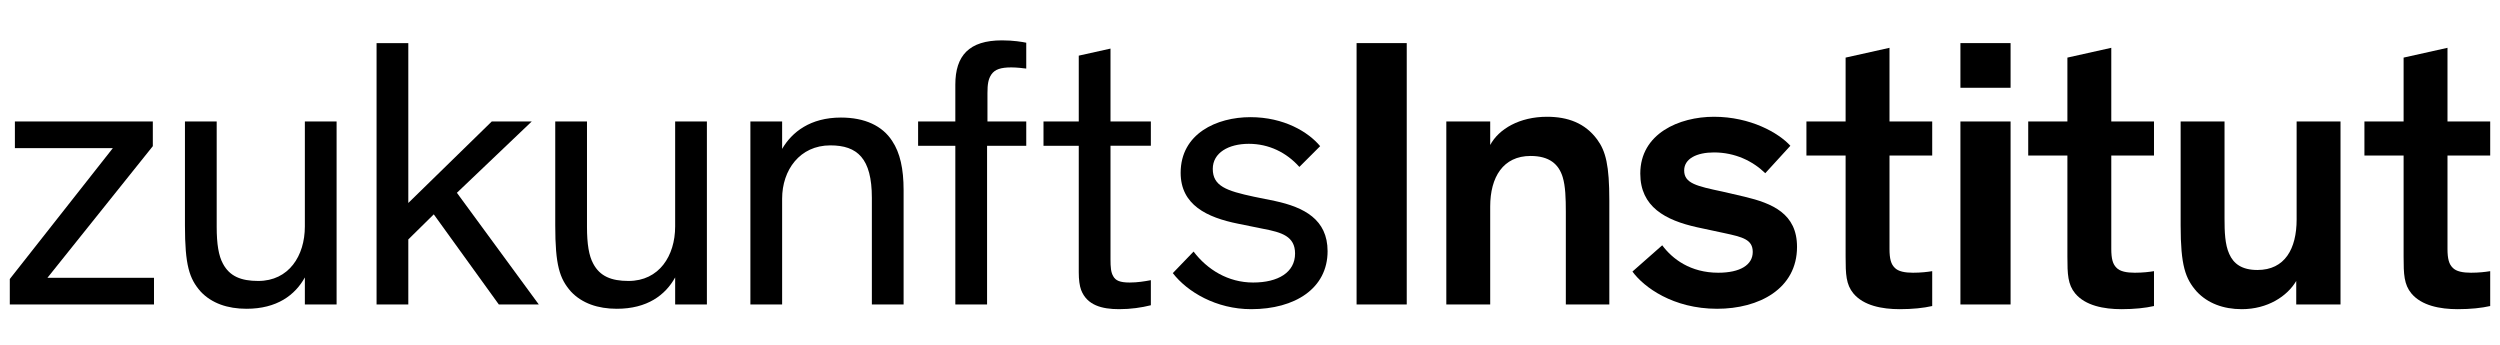
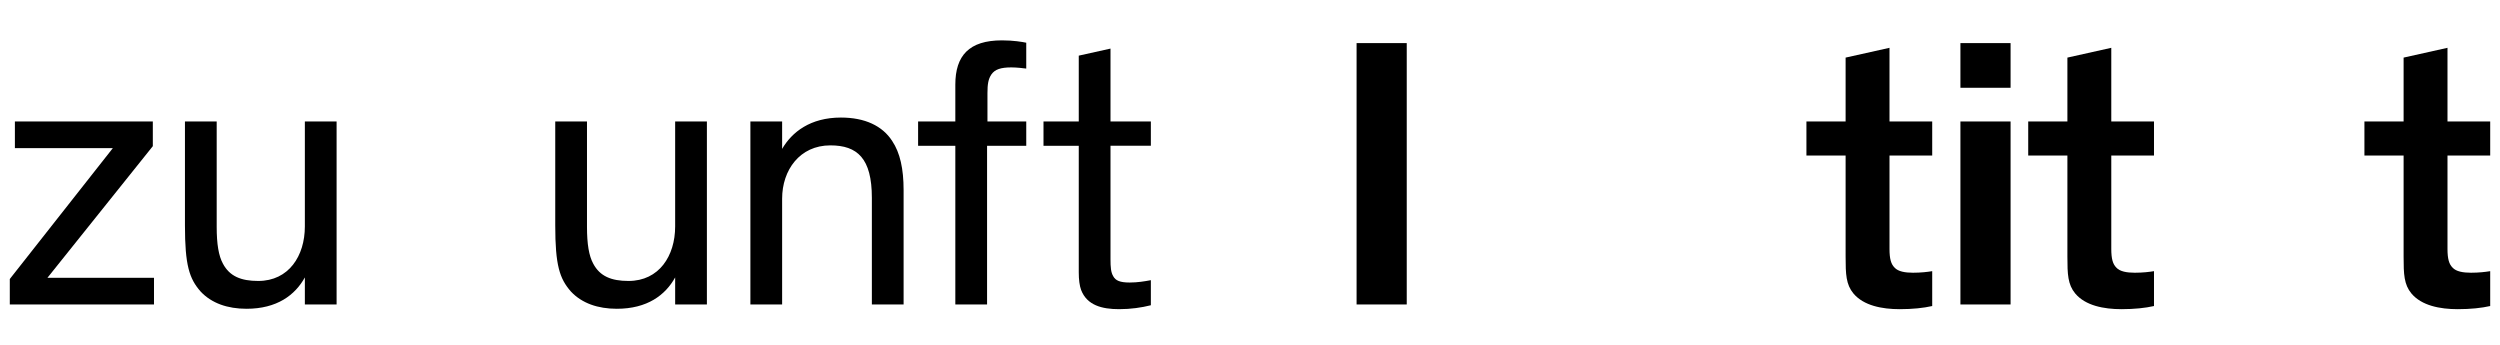
<svg xmlns="http://www.w3.org/2000/svg" version="1.1" id="Layer_1" x="0px" y="0px" viewBox="0 0 638 88" style="enable-background:new 0 0 638 88;" xml:space="preserve">
  <polygon points="39.3,77.7 2.5,77.7 2.5,71.2 28.8,37.8 3.8,37.8 3.8,31 39,31 39,37.3 12.1,70.9 39.3,70.9 " />
  <g>
    <path d="M47.2,31h8.1v26.9c0,4.4,0.5,7.4,1.6,9.4c1.7,3.2,4.6,4.4,9,4.4c7.8,0,11.9-6.4,11.9-13.9V31h8.1v46.7h-8.1v-6.9   c-2.5,4.5-7.1,8-14.9,8c-4.8,0-8.9-1.4-11.7-4.4c-2.9-3.3-4-6.7-4-16.9V31z" />
  </g>
-   <polygon points="137.5,77.7 127.3,77.7 110.7,54.7 104.2,61.1 104.2,77.7 96.1,77.7 96.1,11 104.2,11 104.2,51.8 125.5,31 135.7,31   116.6,49.2 " />
  <g>
    <path d="M141.7,31h8.1v26.9c0,4.4,0.5,7.4,1.6,9.4c1.7,3.2,4.6,4.4,9,4.4c7.8,0,11.9-6.4,11.9-13.9V31h8.1v46.7h-8.1v-6.9   c-2.5,4.5-7.1,8-14.9,8c-4.8,0-8.9-1.4-11.7-4.4c-2.9-3.3-4-6.7-4-16.9V31z" />
    <path d="M230.6,77.7h-8.1V50.5c0-10.1-3.7-13.4-10.6-13.4c-7.8,0-12.3,6.3-12.3,13.6v27h-8.1V31h8.1v7c2.5-4.3,7.2-8,15-8   c6.1,0,10.6,2.1,13.1,6c2,3,2.9,7.1,2.9,12.5V77.7z" />
    <path d="M261.8,37.2h-9.9v40.5h-8.1V37.2h-9.5V31h9.5v-9.4c0-7.4,3.5-11.3,11.9-11.3c3,0,5.2,0.4,6.2,0.6v6.6   c-0.8-0.1-2.4-0.3-3.8-0.3c-2.7,0-4.2,0.5-5.1,1.8c-0.8,1.2-1,2.5-1,4.8V31h9.9V37.2z" />
    <path d="M266.3,31h9V14.2l8.1-1.8V31h10.3v6.2h-10.3v28.9c0,2.1,0.1,3.4,0.7,4.4c0.6,1.1,1.7,1.6,4.2,1.6c2,0,3.8-0.3,5.4-0.6v6.4   c-2.4,0.6-5.1,1-8.1,1c-4.4,0-8.2-1-9.7-4.9c-0.4-1.1-0.6-2.6-0.6-4.5V37.2h-9V31z" />
-     <path d="M331.6,42.6c-3.3-3.7-7.8-5.9-12.9-5.9c-5.2,0-9.2,2.3-9.2,6.4c0,4.4,3.5,5.6,10.5,7.1l5.4,1.1c7.4,1.6,13.4,4.7,13.4,12.8   c0,9.5-8.3,14.8-19.5,14.8c-8.9,0-16.3-4.4-20-9.2l5.3-5.5c3.5,4.6,8.8,7.9,15.2,7.9c6.4,0,10.7-2.6,10.7-7.4   c0-4.4-3.4-5.4-8.1-6.3l-6.4-1.3c-8-1.6-14.7-4.8-14.7-13c0-10,9.2-14.2,17.8-14.2c8.6,0,14.8,3.8,17.8,7.4L331.6,42.6z" />
  </g>
  <rect x="346.2" y="11" width="12.8" height="66.7" />
  <g>
-     <path d="M410.8,77.7h-11.2V54.1c0-3.5-0.1-6.6-0.8-8.9c-1-3.3-3.4-5.4-8.2-5.4c-7,0-10.3,5.4-10.3,12.9v25h-11.2V31h11.2v6   c2.2-4.1,7.5-7.2,14.5-7.2c5.3,0,9.7,1.6,12.8,5.8c2.2,3,3.1,6.6,3.1,15.6V77.7z" />
-     <path d="M450.5,44.2c-3.2-3.1-7.7-5.3-13.1-5.3c-4.4,0-7.6,1.6-7.6,4.6c0,3.3,3.2,4,9.8,5.4l5.6,1.3c7.1,1.7,13.4,4.3,13.4,12.8   c0,10.7-9.7,15.8-20.4,15.8c-11.2,0-18.7-5.5-21.6-9.5l7.6-6.7c2.6,3.5,7.2,7,14.3,7c5.6,0,8.8-2,8.8-5.3c0-3.2-2.6-3.8-7.2-4.8   l-7-1.5c-8.1-1.8-14.5-5.2-14.5-13.7c0-10.2,9.9-14.5,18.8-14.5c9.3,0,16.5,4.1,19.5,7.4L450.5,44.2z" />
    <path d="M493.1,78.1c-2.2,0.5-5,0.8-8.3,0.8c-4.5,0-9.2-0.9-11.8-4c-1.9-2.3-2-4.9-2-9.4V39.7h-10V31h10V14.7l11.2-2.5V31h10.9v8.7   h-10.9v23.8c0,2.6,0.4,3.9,1.3,4.8c0.9,1,2.7,1.3,4.7,1.3s3.7-0.2,4.9-0.4V78.1z" />
  </g>
  <path d="M513.1,77.7h-12.8V31h12.8V77.7z M513.1,22.4h-12.8V11h12.8V22.4z" />
  <g>
    <path d="M549.7,78.1c-2.2,0.5-5,0.8-8.3,0.8c-4.5,0-9.2-0.9-11.8-4c-1.9-2.3-2-4.9-2-9.4V39.7h-10V31h10V14.7l11.2-2.5V31h10.9v8.7   h-10.9v23.8c0,2.6,0.4,3.9,1.3,4.8c0.9,1,2.7,1.3,4.7,1.3c2,0,3.7-0.2,4.9-0.4V78.1z" />
-     <path d="M556.5,31h11.2v24.8c0,3.3,0.1,6.6,1.2,9c1.1,2.5,3.2,4.1,7.2,4.1c7,0,10-5.4,10-12.9V31h11.2v46.7H586v-6   c-2.3,3.9-7.3,7.2-13.9,7.2c-4.7,0-8.7-1.5-11.5-4.5c-2.9-3.3-4.1-6.6-4.1-16.9V31z" />
    <path d="M635.5,78.1c-2.2,0.5-5,0.8-8.3,0.8c-4.5,0-9.2-0.9-11.8-4c-1.9-2.3-2-4.9-2-9.4V39.7h-10V31h10V14.7l11.2-2.5V31h10.9v8.7   h-10.9v23.8c0,2.6,0.4,3.9,1.3,4.8c0.9,1,2.7,1.3,4.7,1.3c2,0,3.7-0.2,4.9-0.4V78.1z" />
  </g>
</svg>